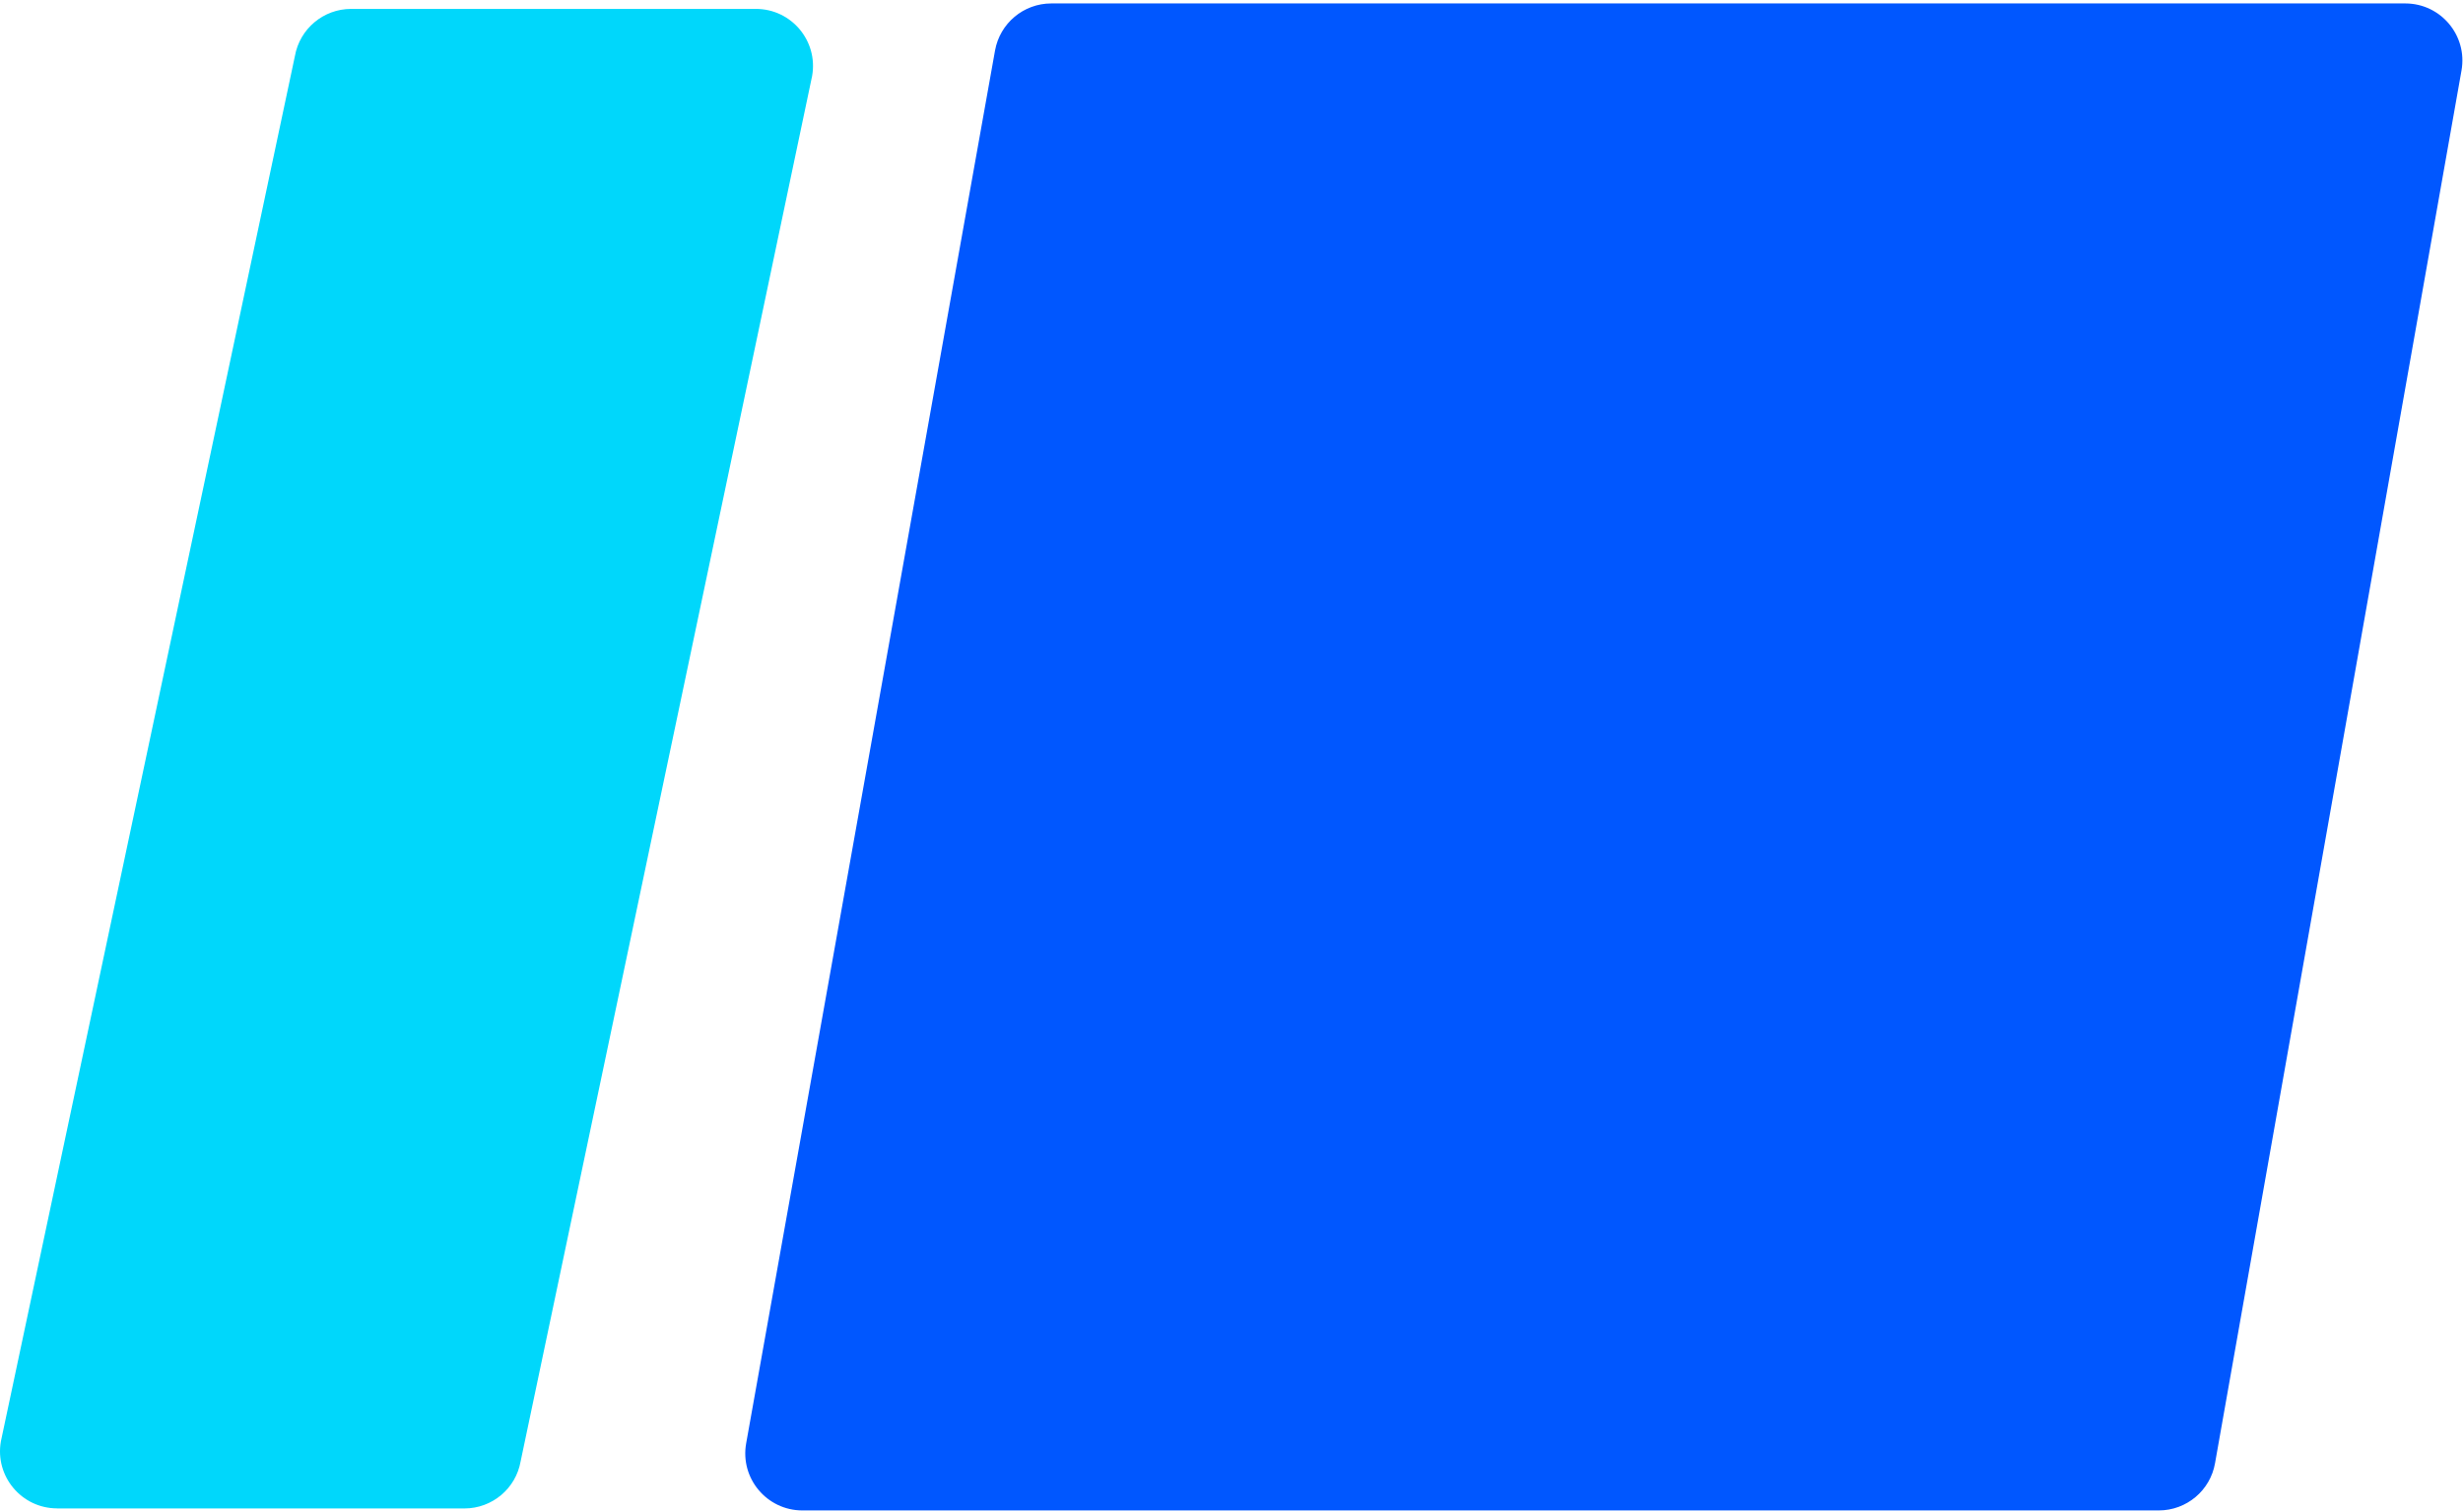
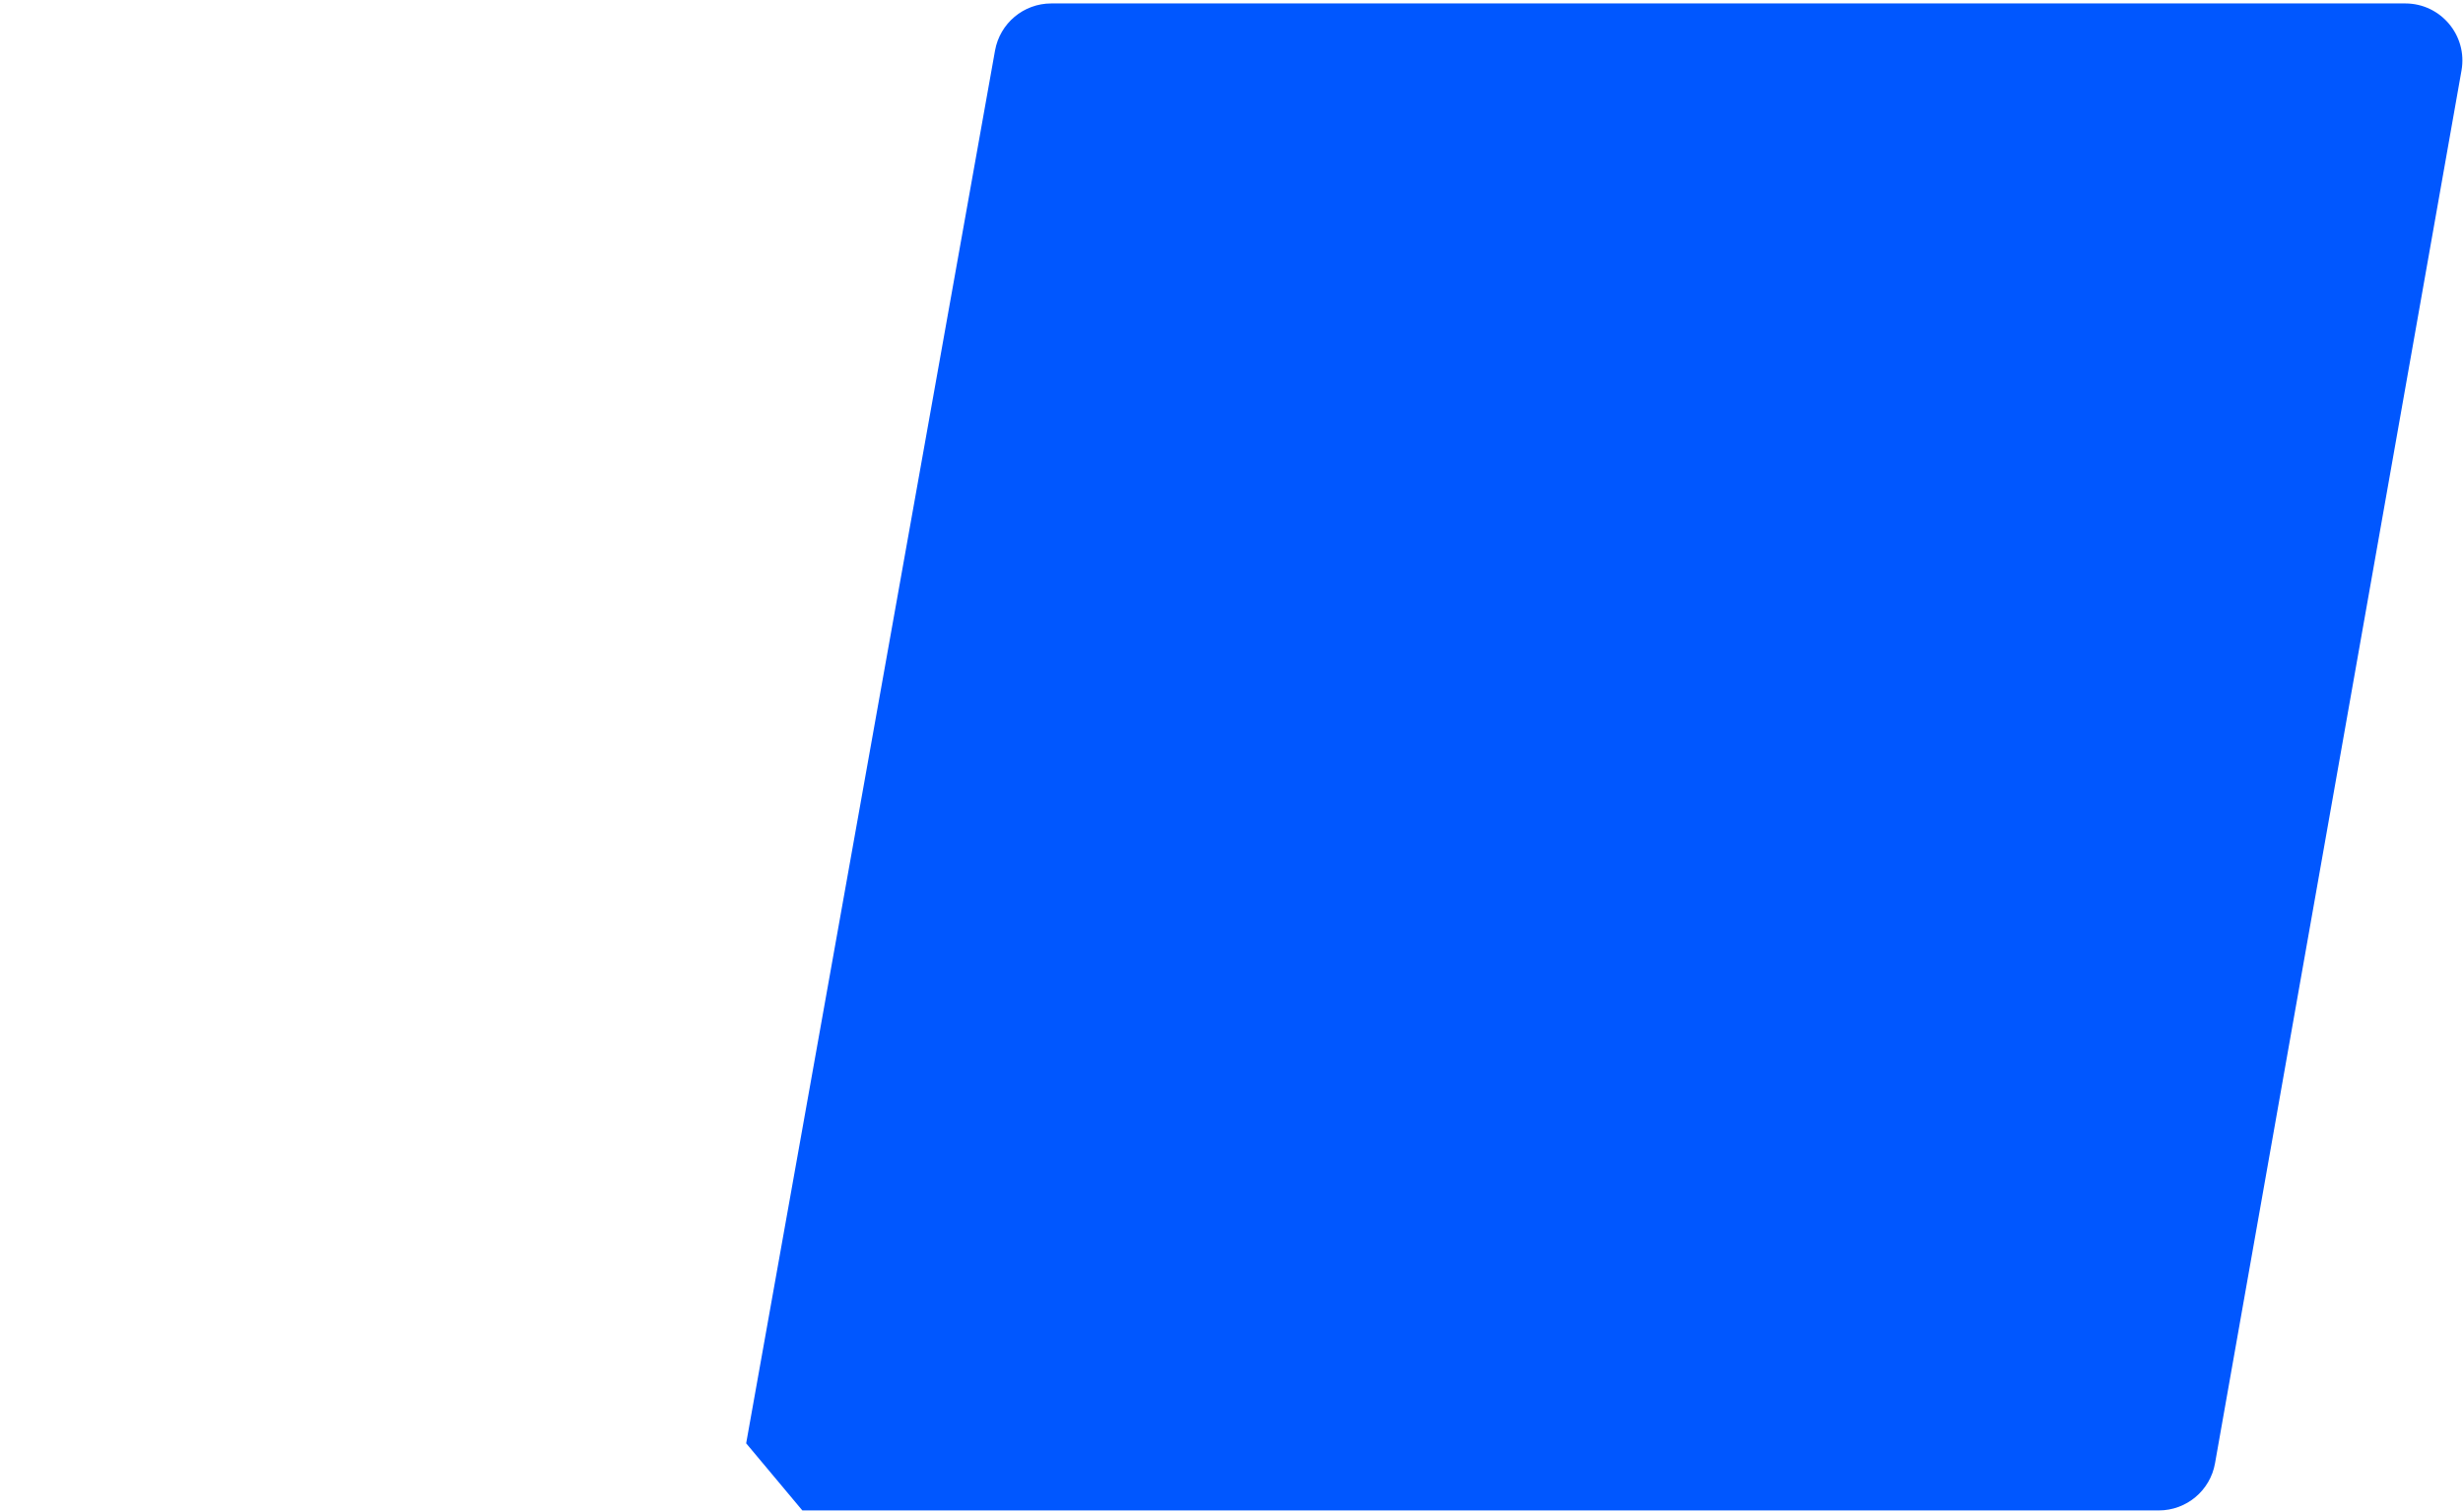
<svg xmlns="http://www.w3.org/2000/svg" fill="none" height="277" viewBox="0 0 451 277" width="451">
-   <path d="m10.468 276.259c0 .003.003.006.007.006h74.561c5.076 0 9.428-3.643 10.302-8.65l53.37-253.706c1.132-6.413-3.793-12.28-10.302-12.28h-74.104c-5.076 0-9.415 3.643-10.302 8.637l-53.834 253.693c-1.146 6.411 3.79 12.29 10.295 12.294.004 0 .007.003.007.007z" fill="#00d7fb" />
-   <path d="m146.918 276.628h248.375c5.075 0 9.428-3.643 10.301-8.65l45.132-255.069c1.133-6.413-3.793-12.28-10.302-12.28h-247.924c-5.076 0-9.415 3.643-10.302 8.637l-45.568 255.069c-1.146 6.413 3.793 12.294 10.302 12.294z" fill="#0057ff" />
+   <path d="m146.918 276.628h248.375c5.075 0 9.428-3.643 10.301-8.65l45.132-255.069c1.133-6.413-3.793-12.28-10.302-12.28h-247.924c-5.076 0-9.415 3.643-10.302 8.637l-45.568 255.069z" fill="#0057ff" />
</svg>